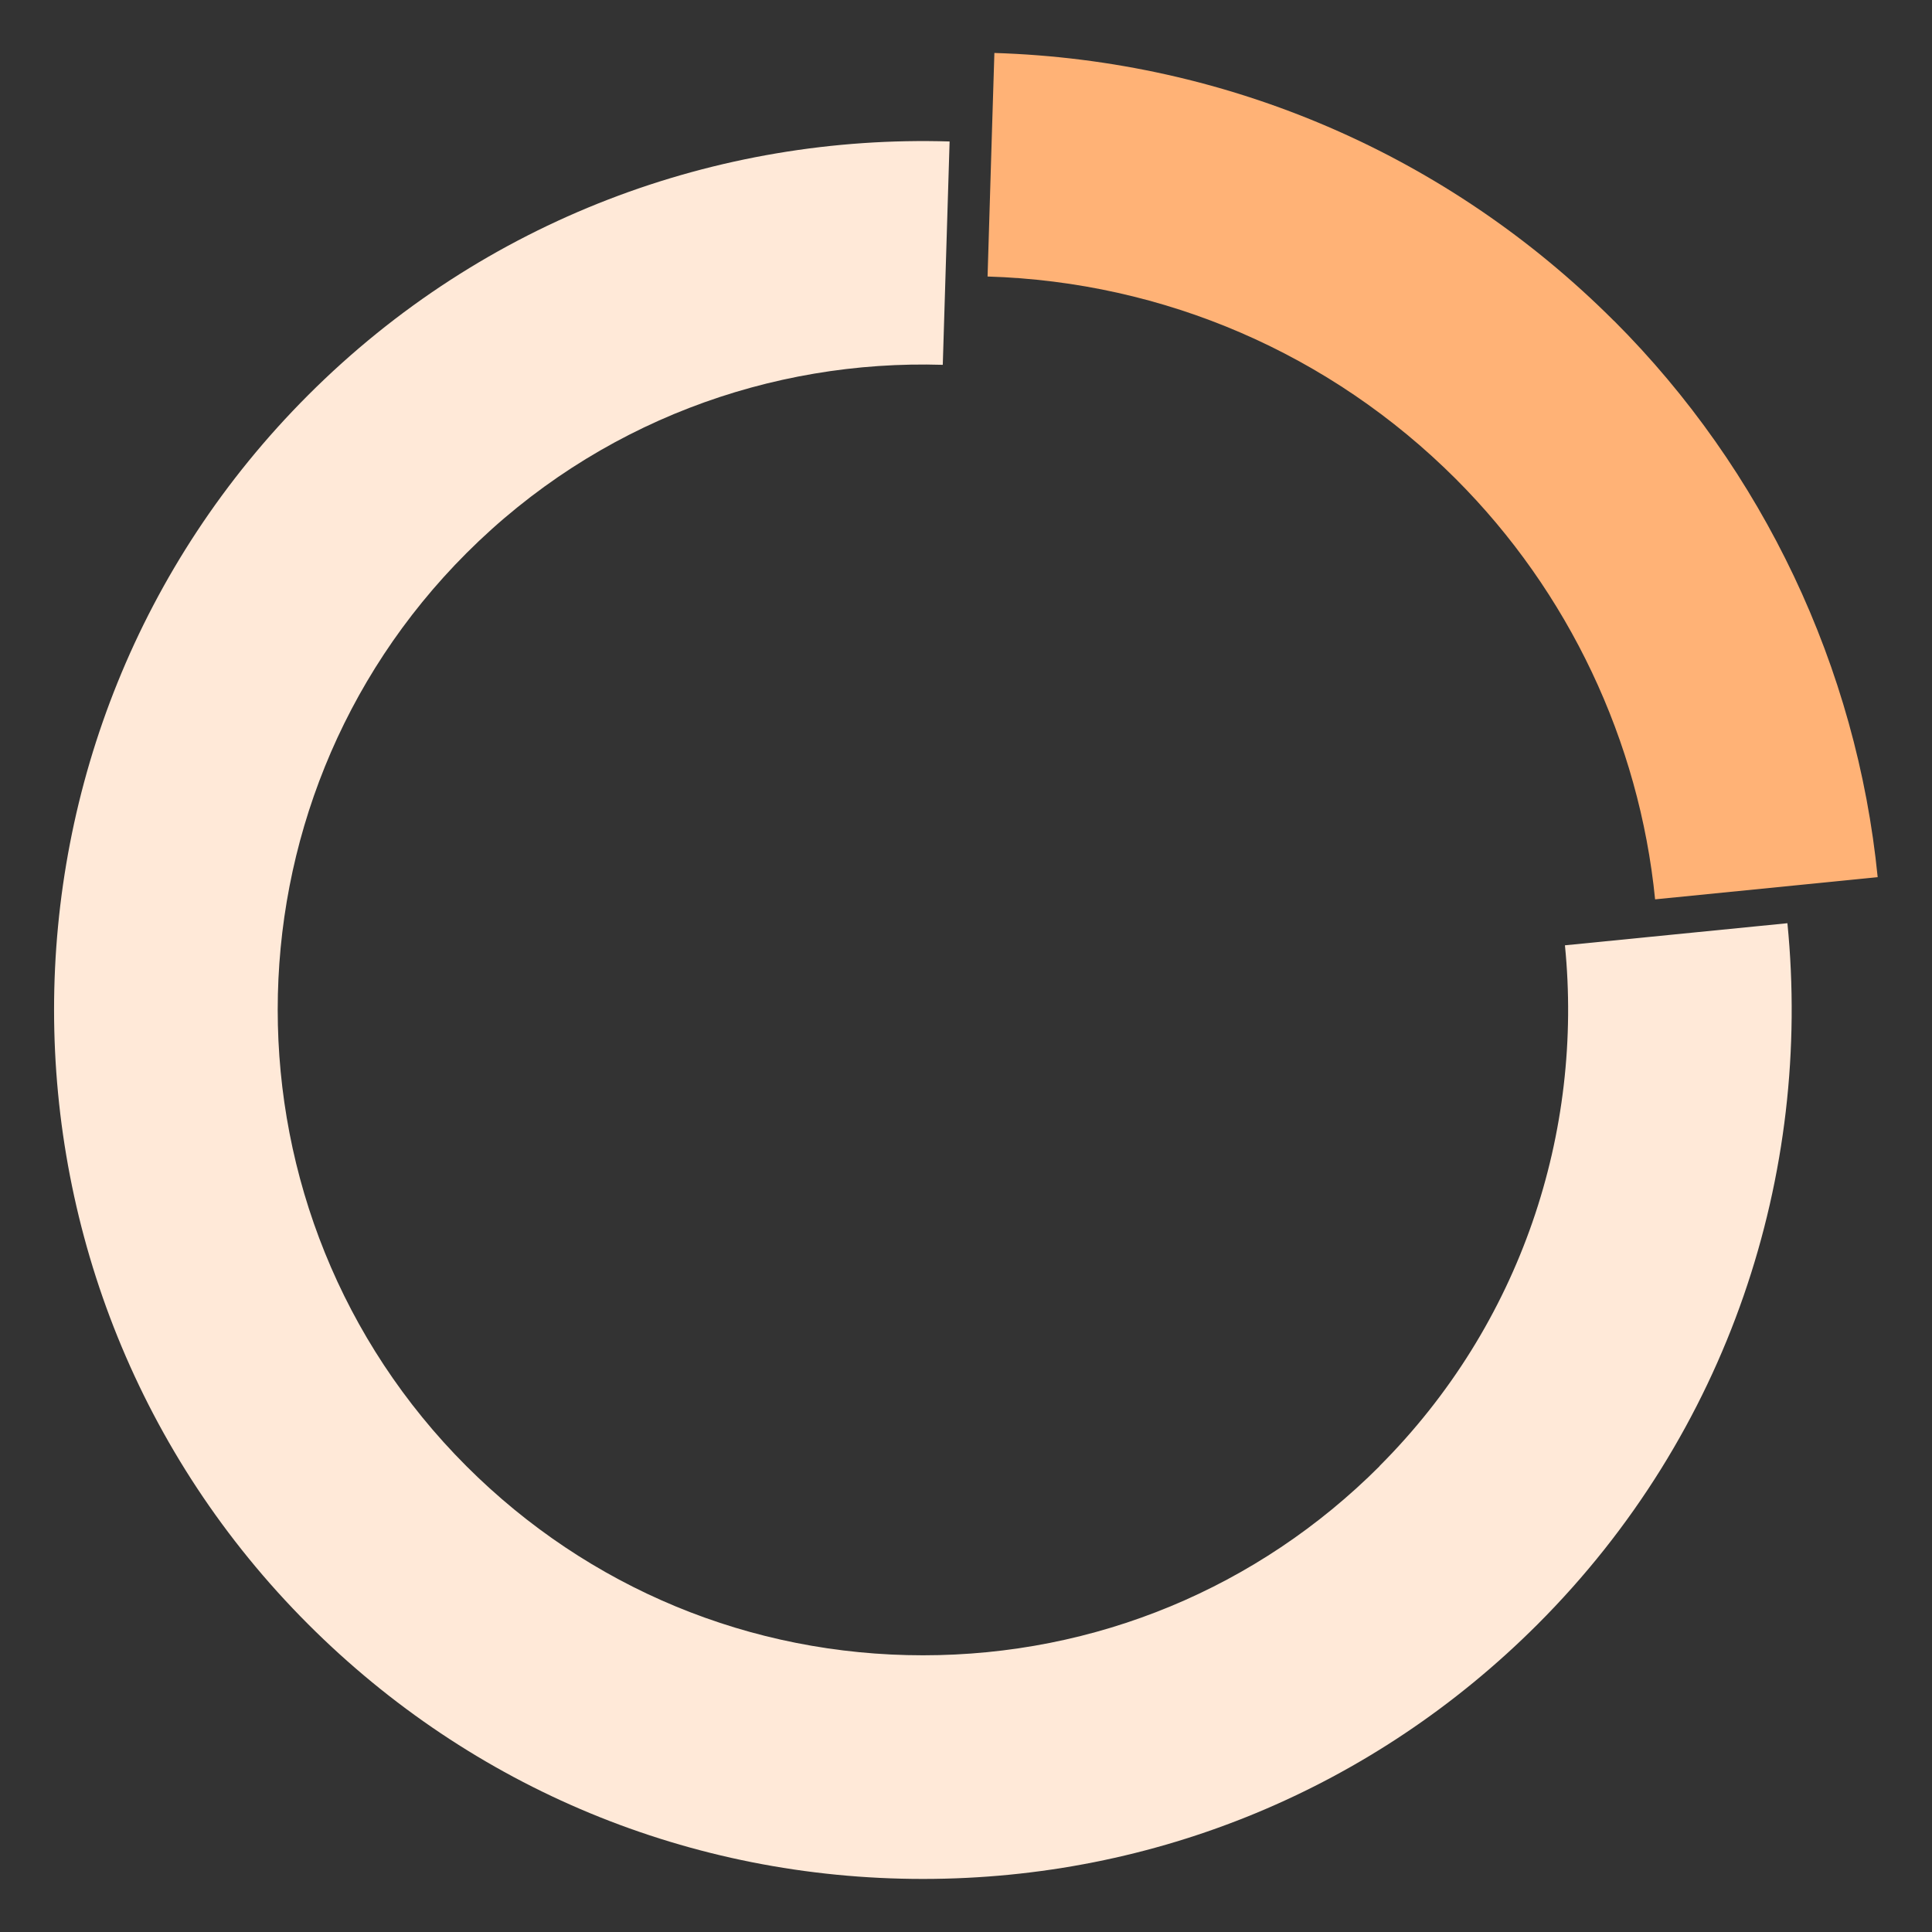
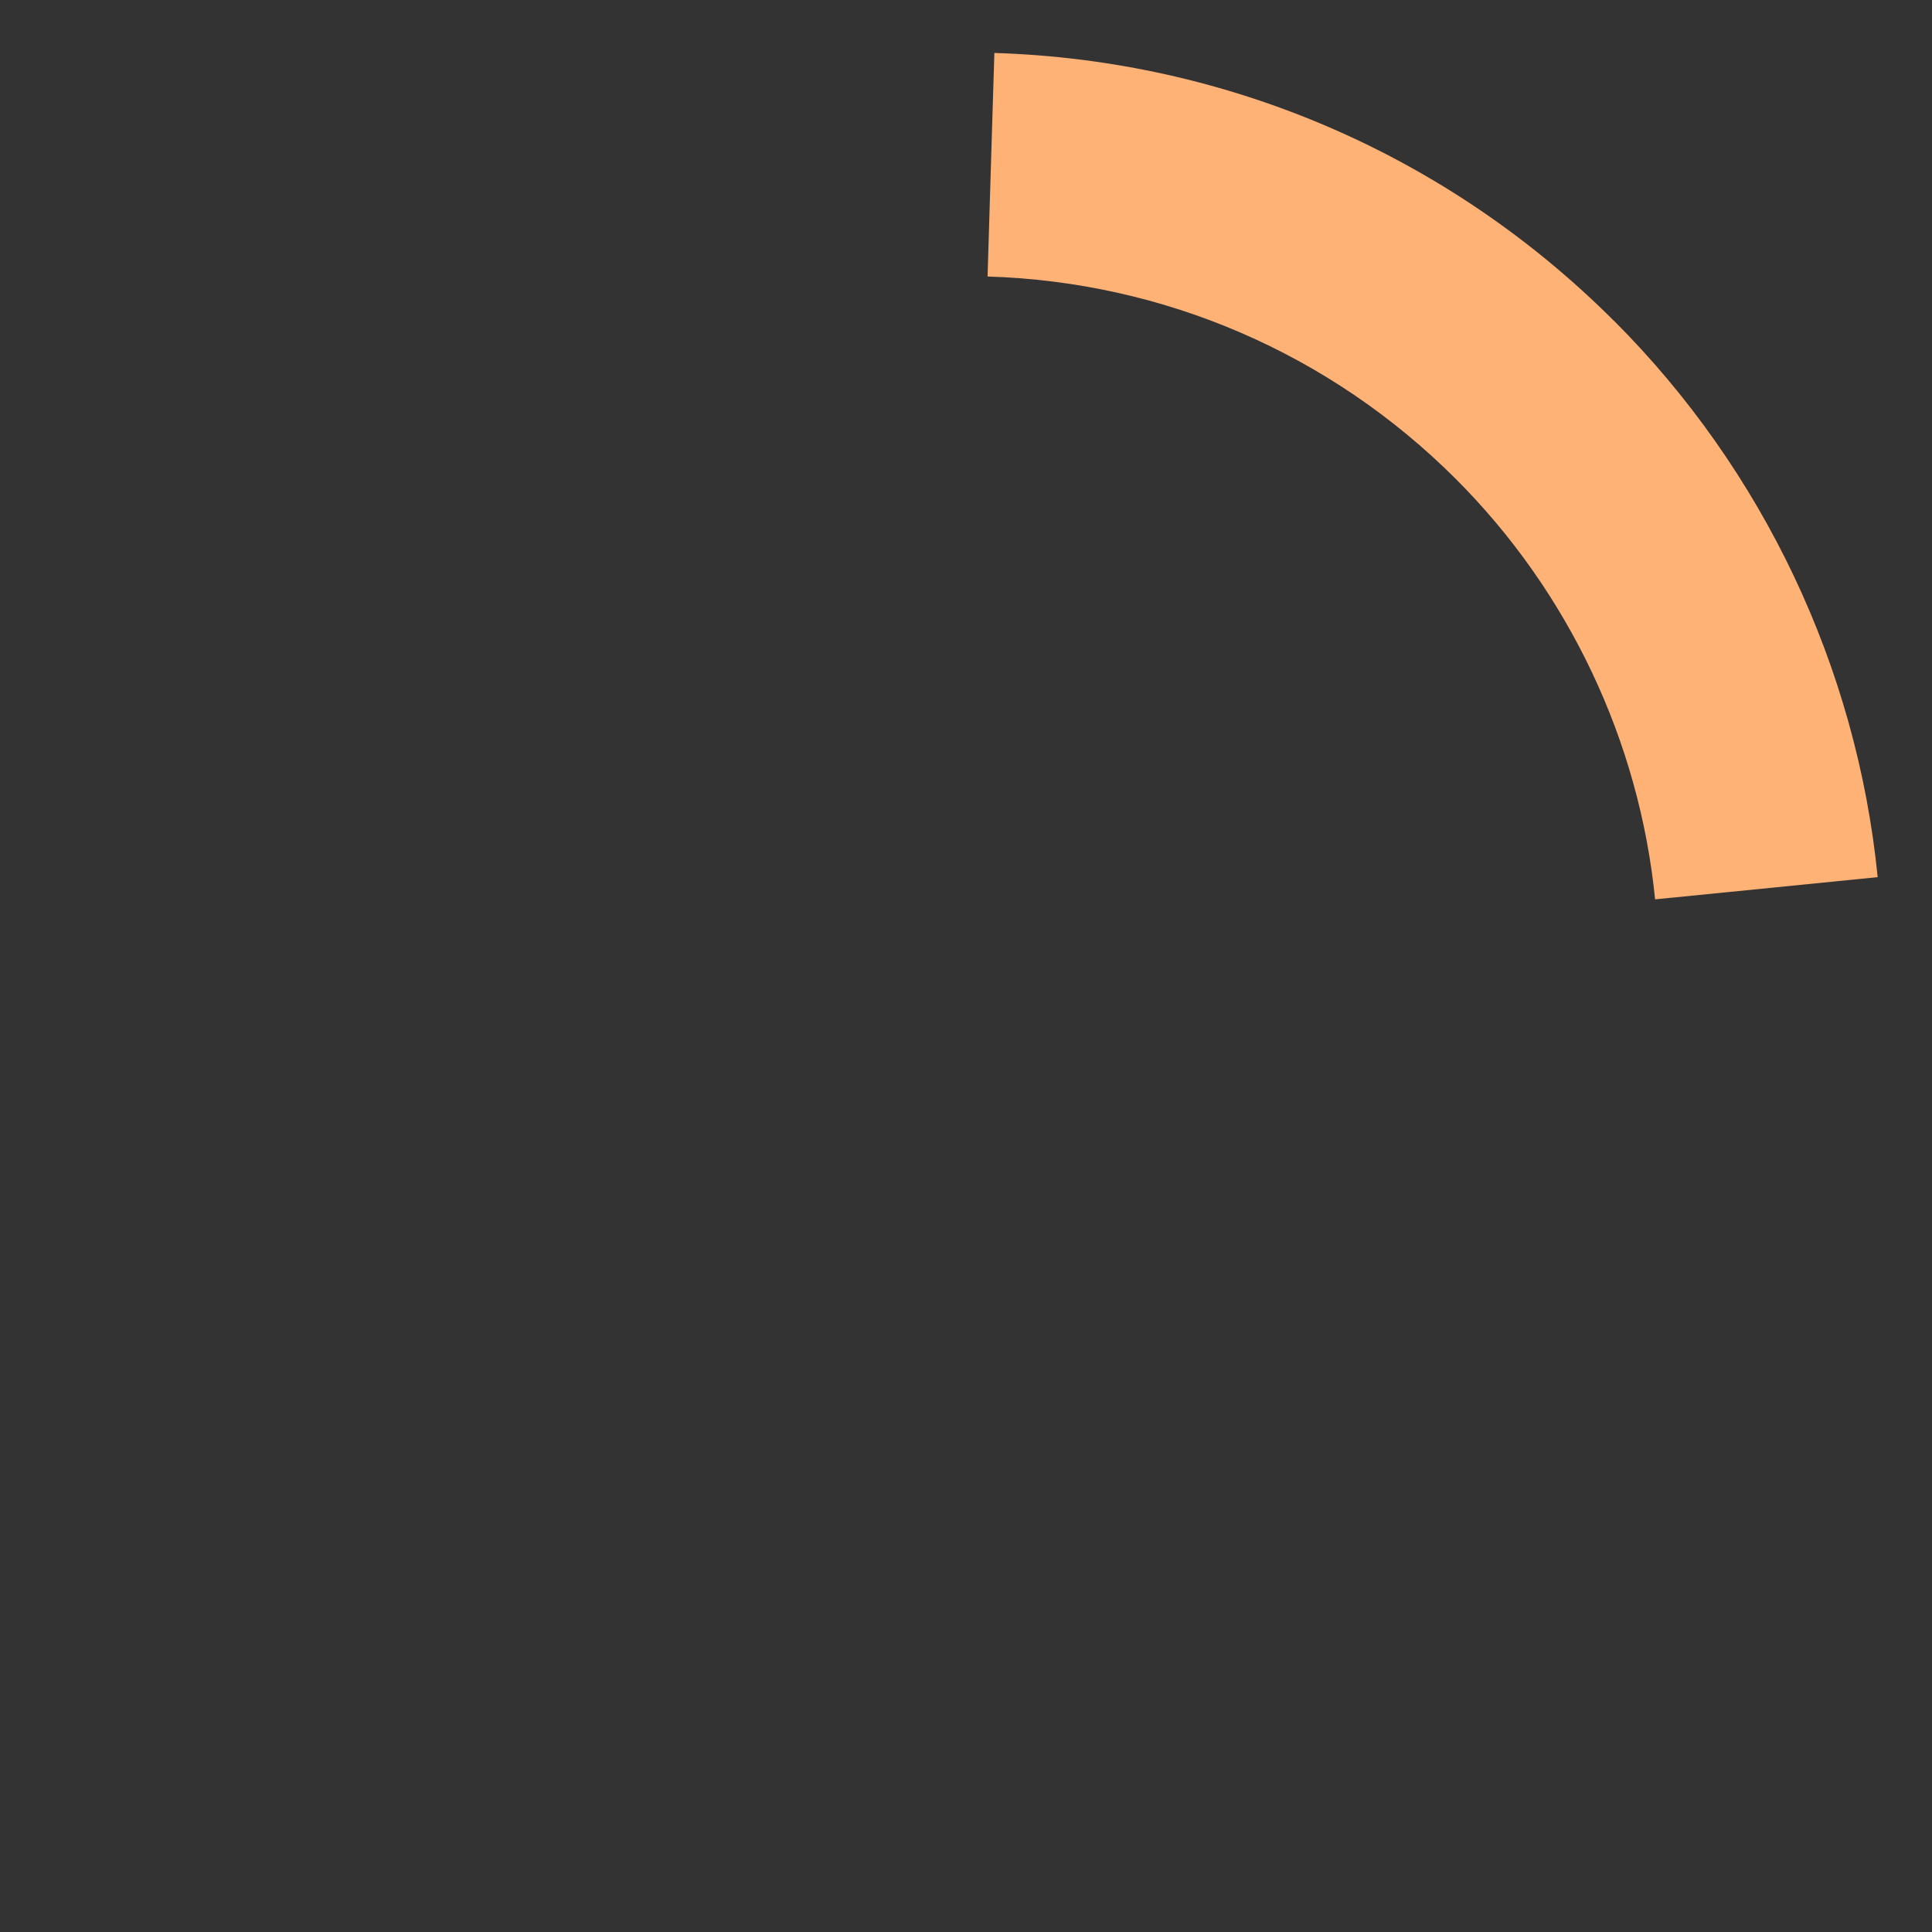
<svg xmlns="http://www.w3.org/2000/svg" id="_Слой_1" data-name="Слой 1" viewBox="0 0 198.43 198.43">
  <rect x="0" y="0" width="198.43" height="198.43" fill="#333333" stroke="none" />
  <defs>
    <style> .cls-1 { fill: #ffe9d8; } .cls-1, .cls-2 { stroke-width: 0px; } .cls-2 { fill: #ffb276; } </style>
  </defs>
-   <path class="cls-1" d="M141.69,150.59c-12.52,12.52-29.18,19.42-46.89,19.42s-34.36-6.9-46.89-19.42c-25.85-25.85-25.85-67.92,0-93.78,13.44-13.44,31.27-19.88,48.92-19.34l.7-22.94c-23.77-.72-47.77,7.94-65.87,26.04-34.81,34.81-34.81,91.45,0,126.26,16.86,16.86,39.28,26.15,63.13,26.15s46.27-9.29,63.13-26.15c19.66-19.66,28.21-46.29,25.66-72.01l-22.85,2.27c1.9,19.11-4.45,38.89-19.06,53.5Z" />
  <path class="cls-2" d="M165.76,32.95c-17-17-39.6-26.77-63.63-27.51l-.25,8.09-.45,14.87c18.16.55,35.23,7.94,48.09,20.79,11.58,11.58,18.85,26.92,20.47,43.18l14.36-1.43,8.5-.85c-2.14-21.53-11.76-41.82-27.08-57.14Z" />
</svg>